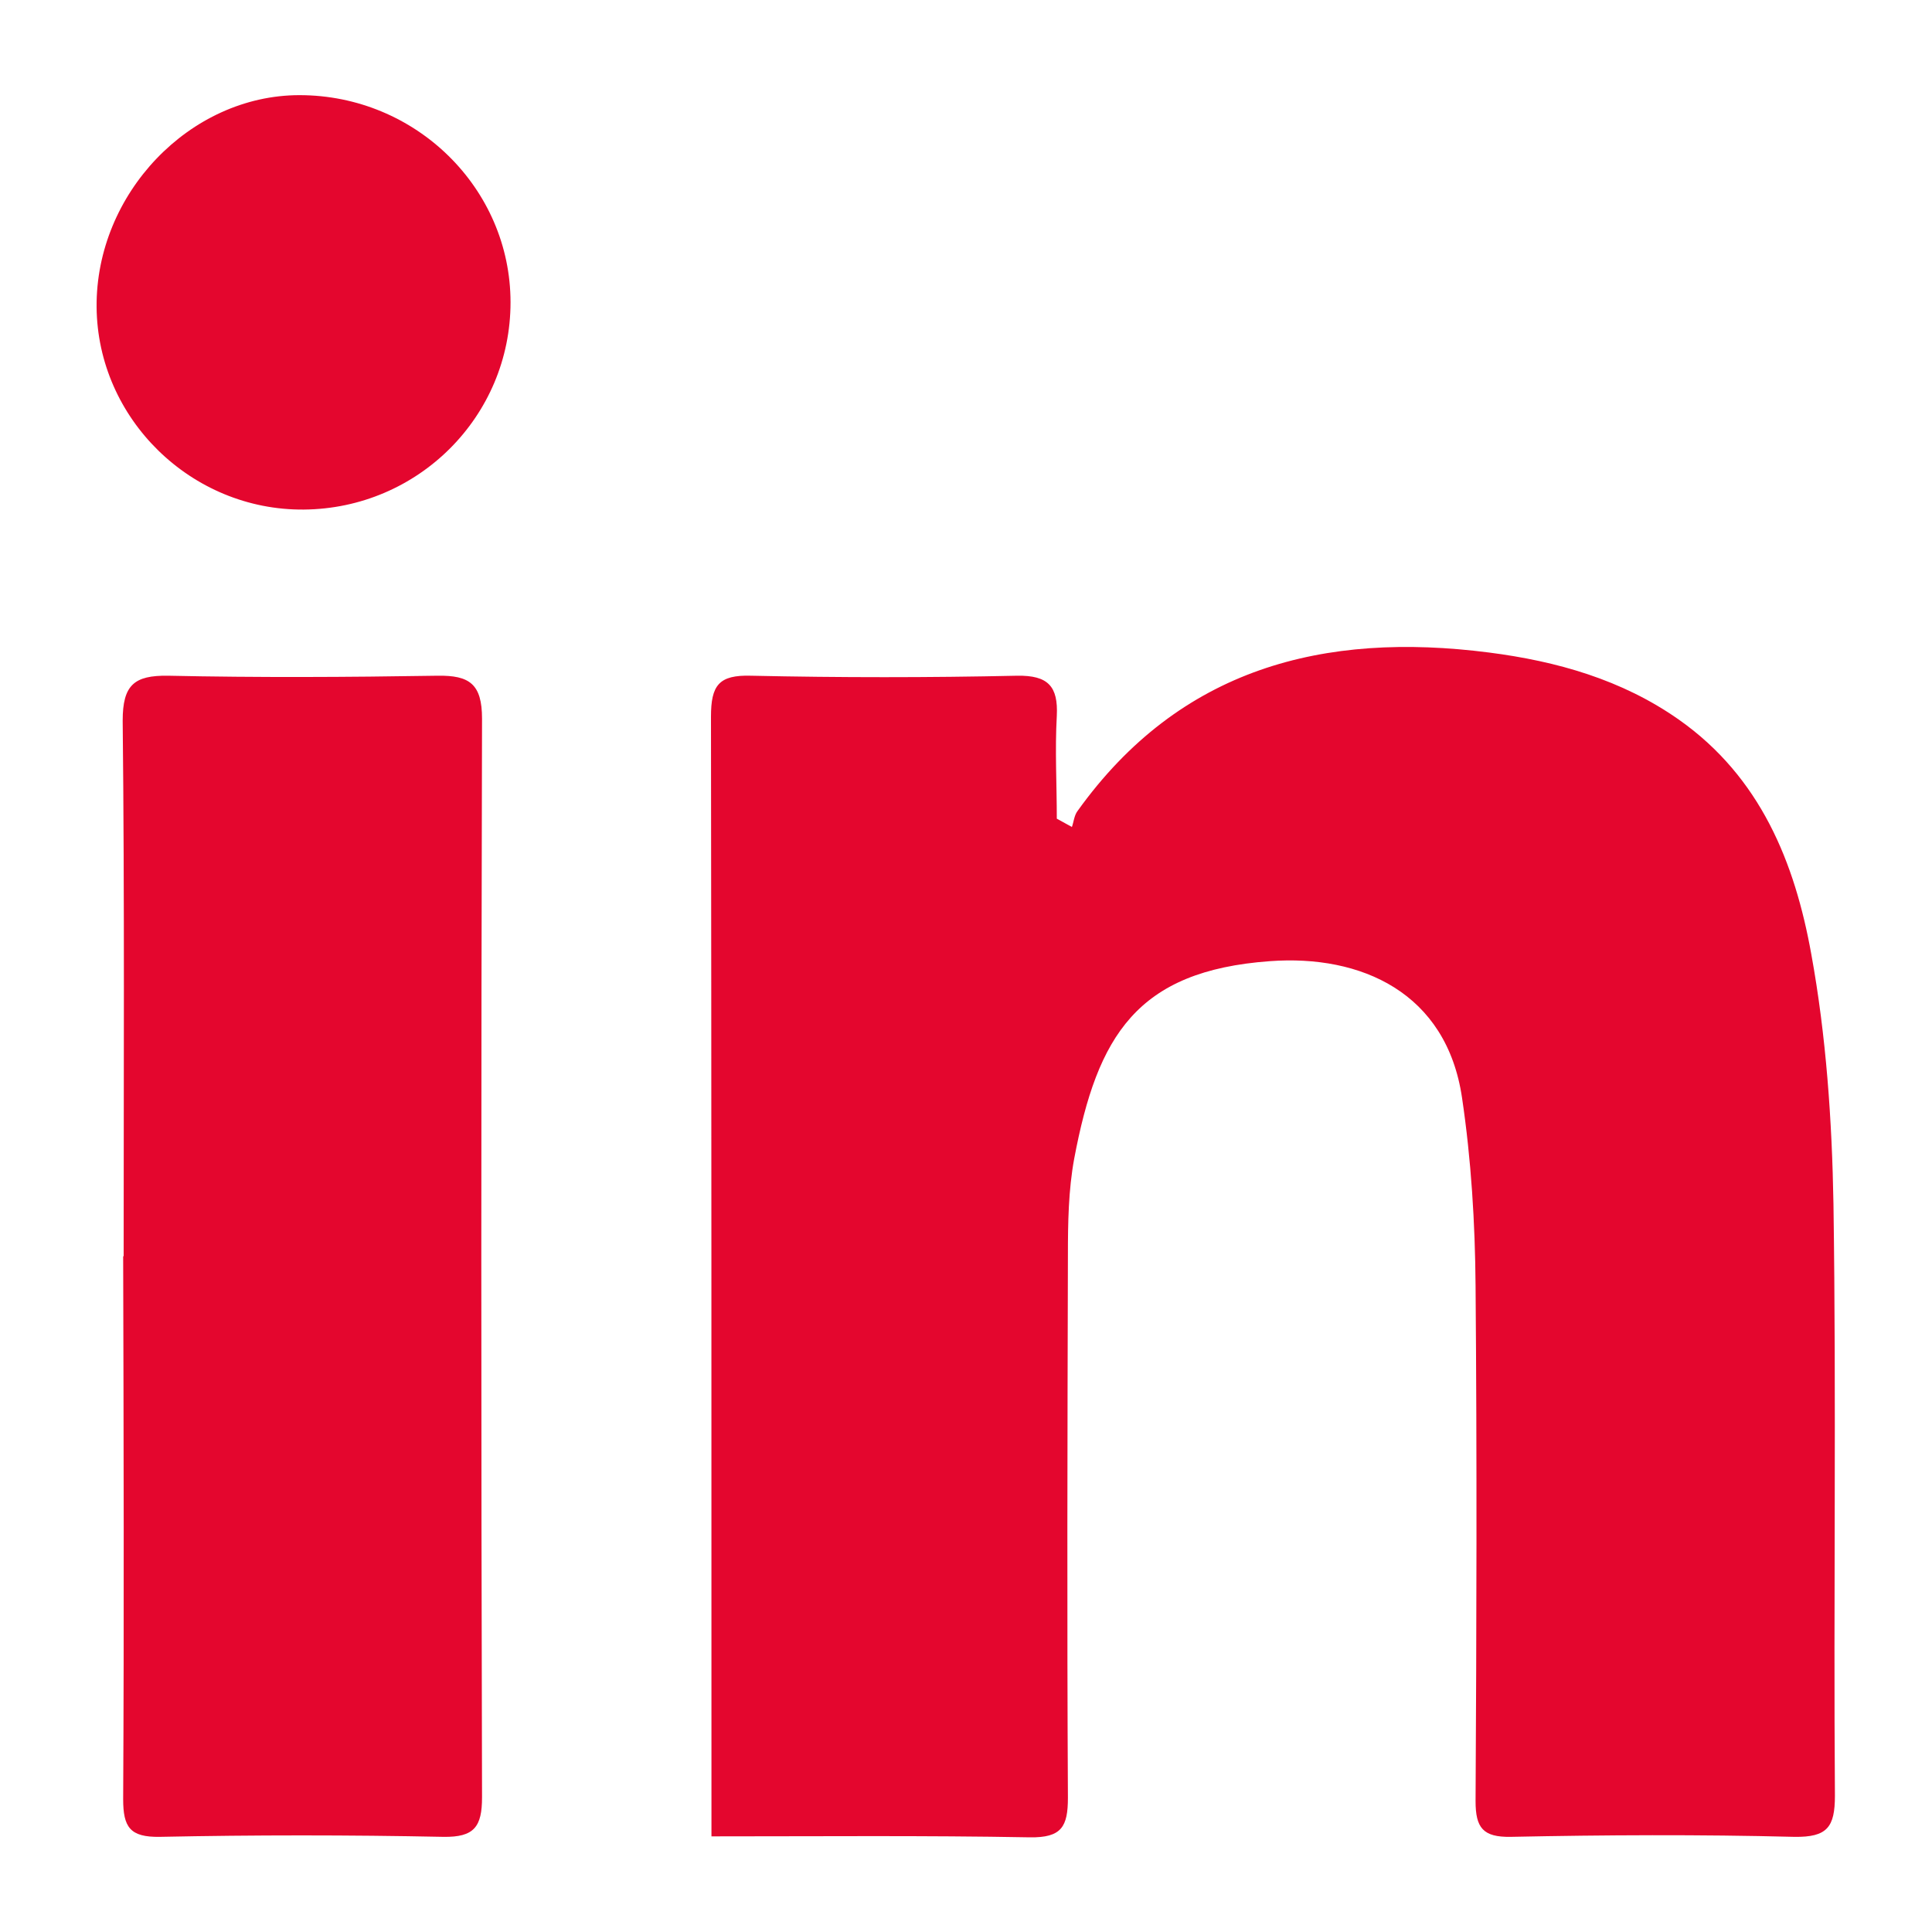
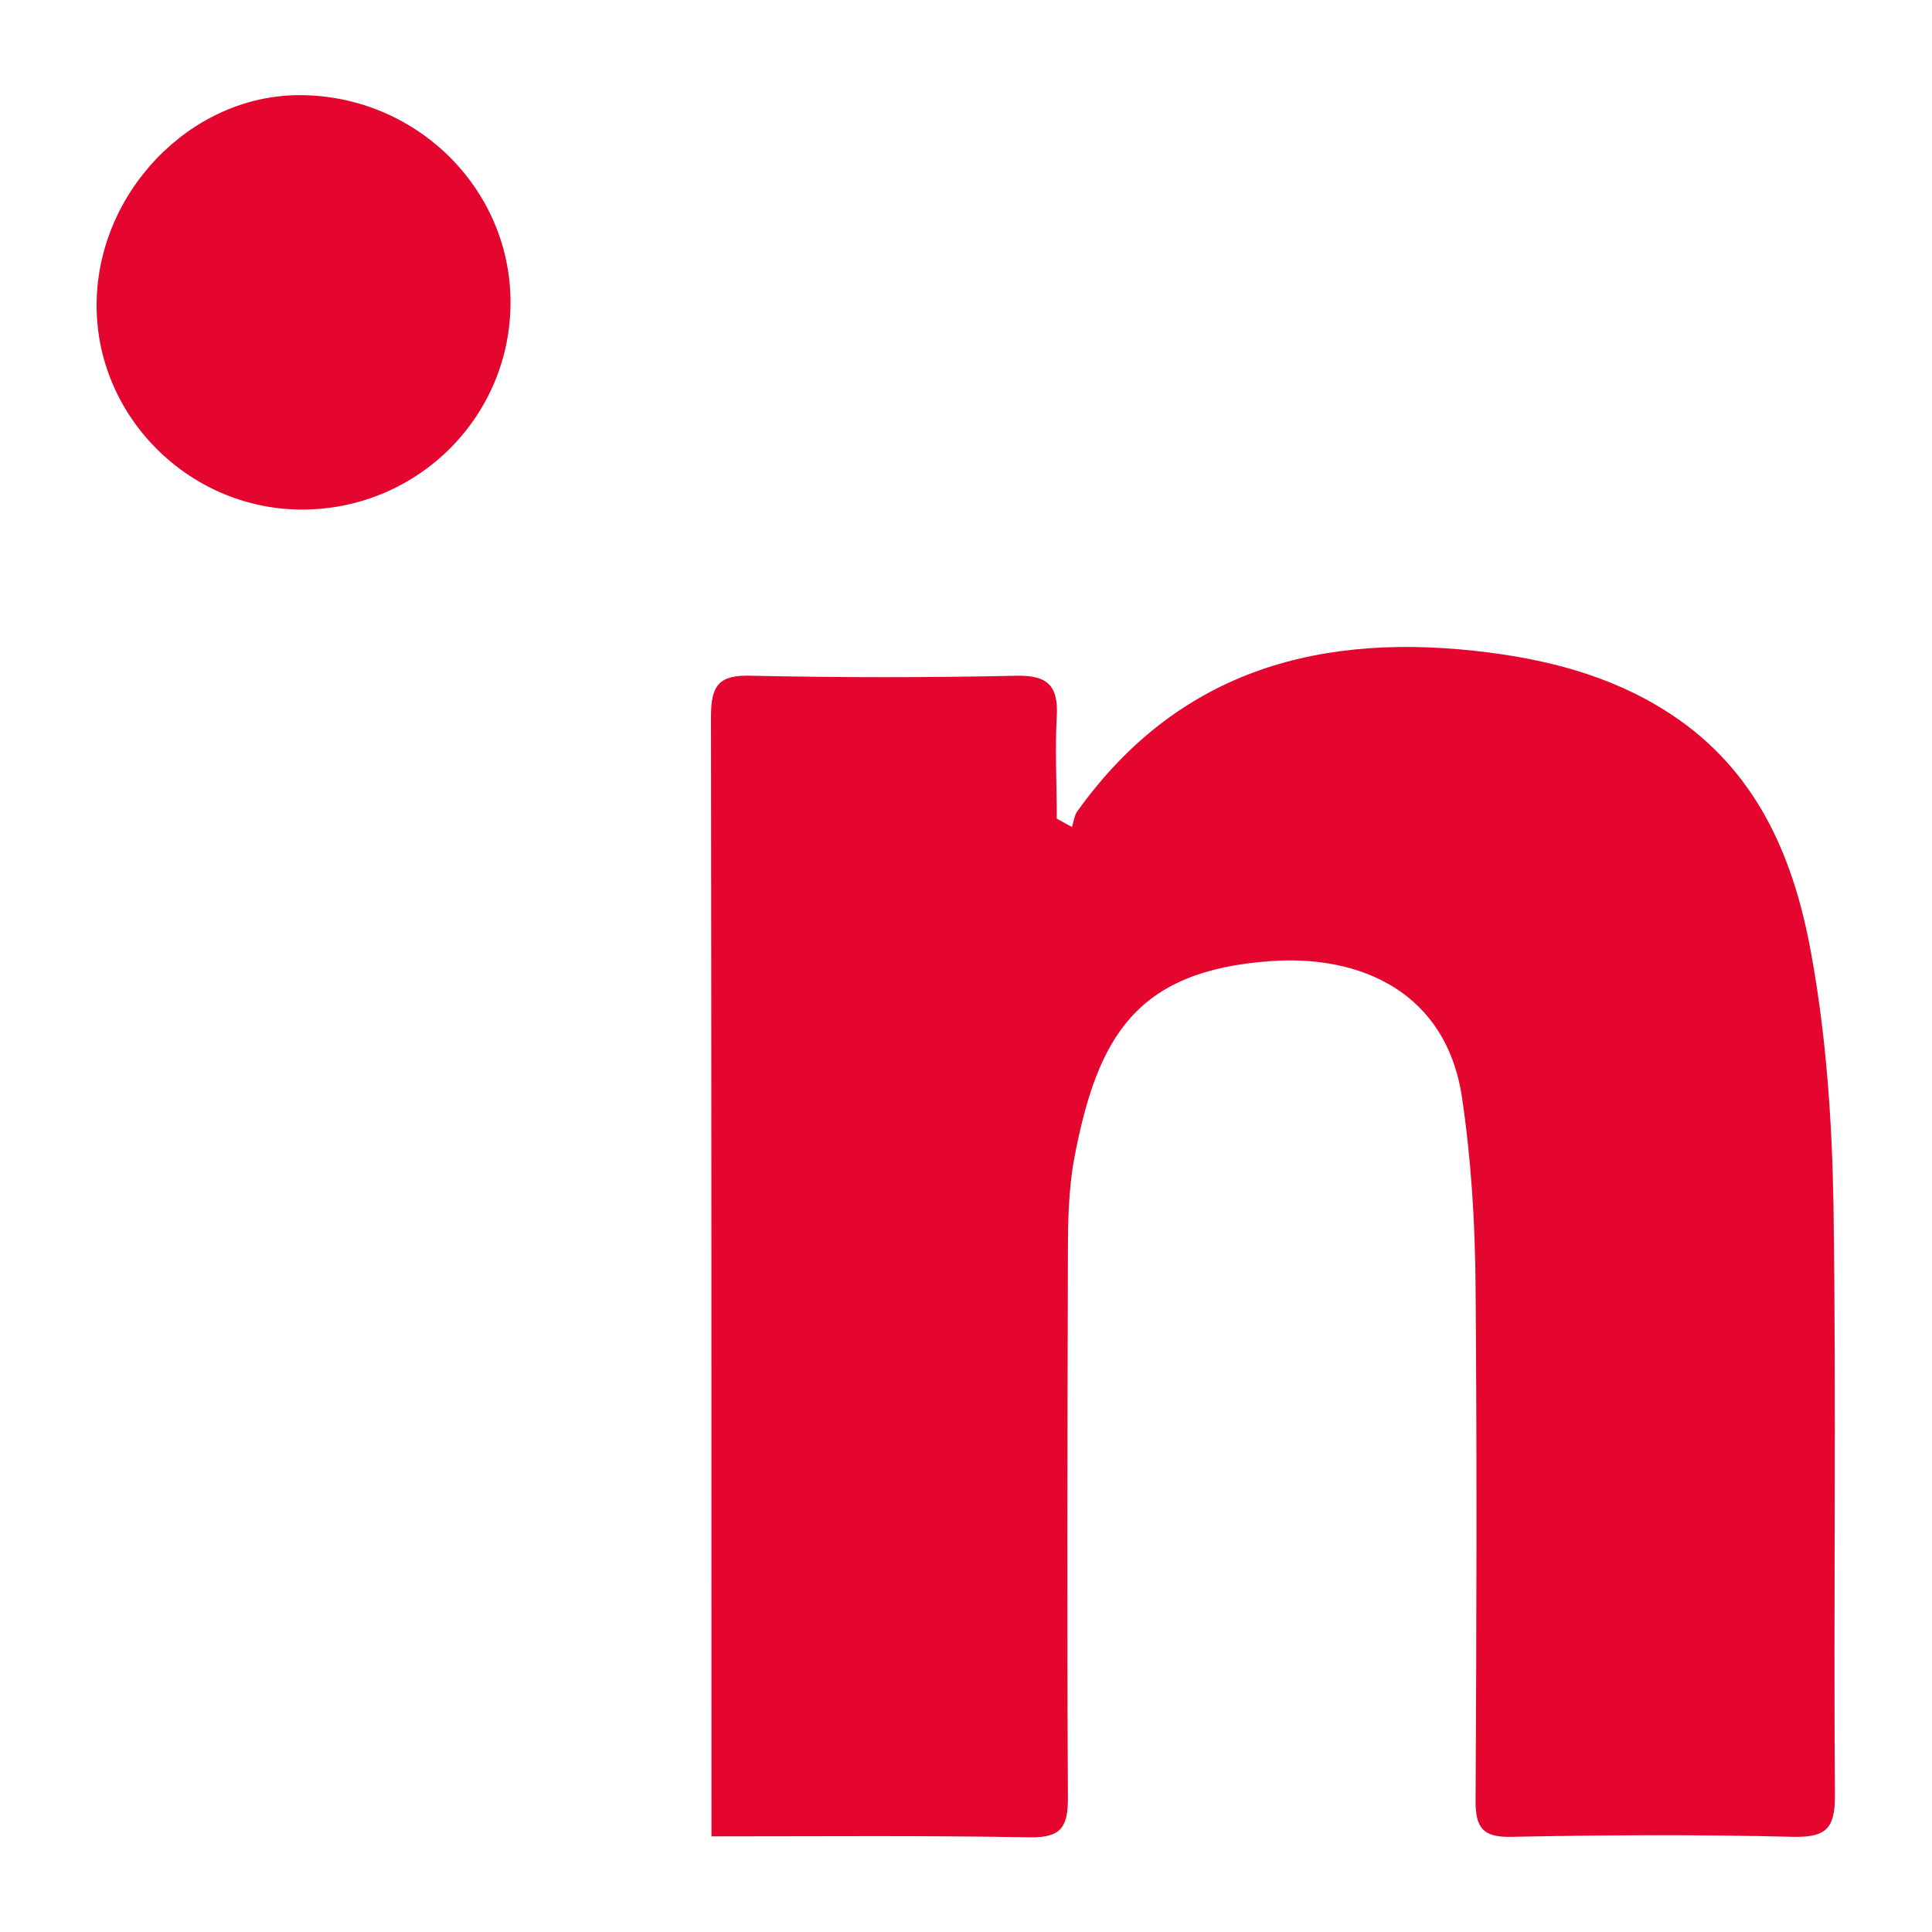
<svg xmlns="http://www.w3.org/2000/svg" id="Ebene_1" viewBox="0 0 40 40">
  <path d="M22.19,17.13c.04-.11,.05-.25,.12-.34,2.12-2.96,5.1-3.72,8.52-3.28,1.4,.18,2.75,.56,3.93,1.39,1.69,1.19,2.4,2.96,2.74,4.85,.31,1.7,.43,3.45,.46,5.18,.06,4.08,0,8.16,.03,12.25,0,.65-.16,.86-.84,.85-1.96-.05-3.92-.04-5.87,0-.58,.01-.73-.19-.73-.74,.02-3.56,.03-7.11,0-10.67-.01-1.3-.09-2.61-.28-3.89-.32-2.18-2.09-2.97-3.98-2.83-2.75,.2-3.57,1.54-4.05,4.09-.12,.65-.13,1.33-.13,1.99-.01,3.75-.02,7.5,0,11.24,0,.6-.13,.83-.79,.82-2.17-.04-4.33-.02-6.59-.02v-.83c0-7.45,0-14.9-.01-22.35,0-.65,.16-.87,.83-.85,1.84,.04,3.68,.04,5.51,0,.64-.01,.85,.22,.82,.83-.04,.71,0,1.42,0,2.13l.31,.17Z" fill="#e4062e" />
-   <path d="M2.56,26.01c0-3.7,.02-7.4-.02-11.09,0-.74,.24-.94,.94-.93,1.86,.04,3.72,.03,5.58,0,.66-.01,.92,.17,.92,.89-.02,7.44-.02,14.89,0,22.33,0,.61-.16,.83-.8,.82-1.96-.04-3.91-.04-5.87,0-.62,.01-.76-.2-.76-.78,.02-3.75,.01-7.49,0-11.24Z" fill="#e4062e" />
  <path d="M6.29,10.55c-2.33,.02-4.27-1.88-4.29-4.19-.02-2.35,1.93-4.39,4.2-4.39,2.41,0,4.37,1.93,4.37,4.29,0,2.36-1.91,4.27-4.28,4.29Z" fill="#e4062e" />
</svg>